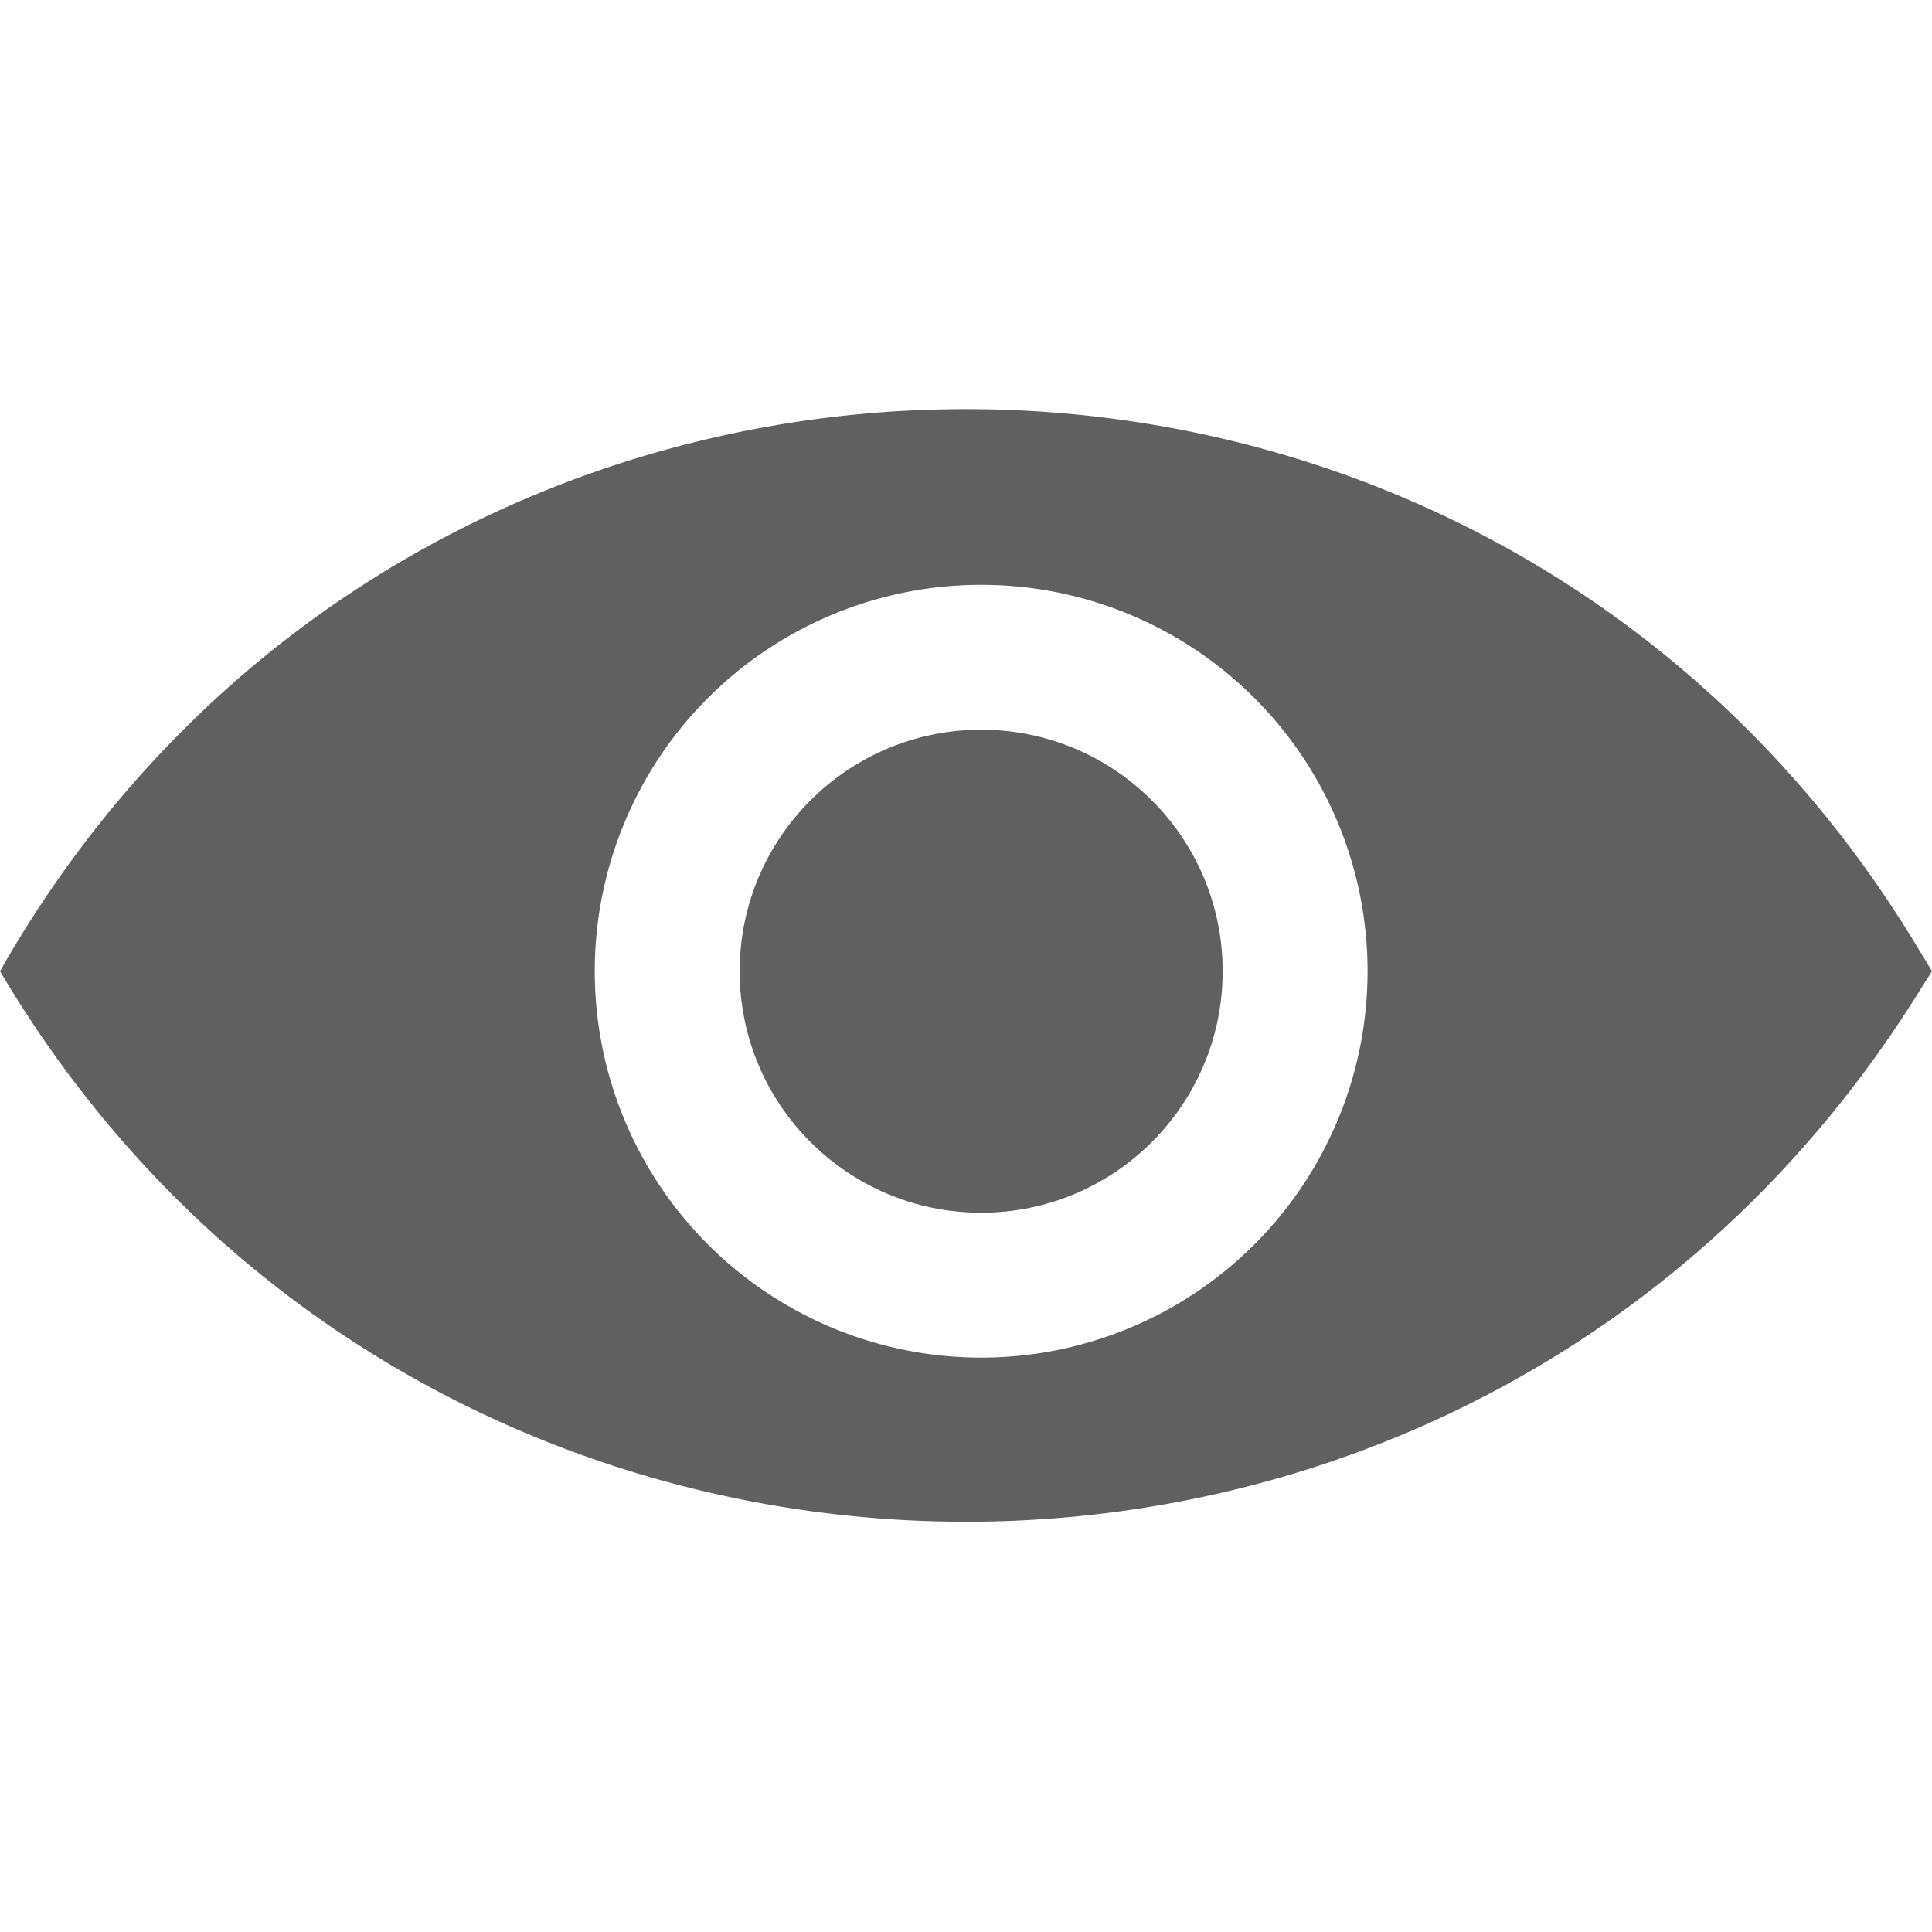
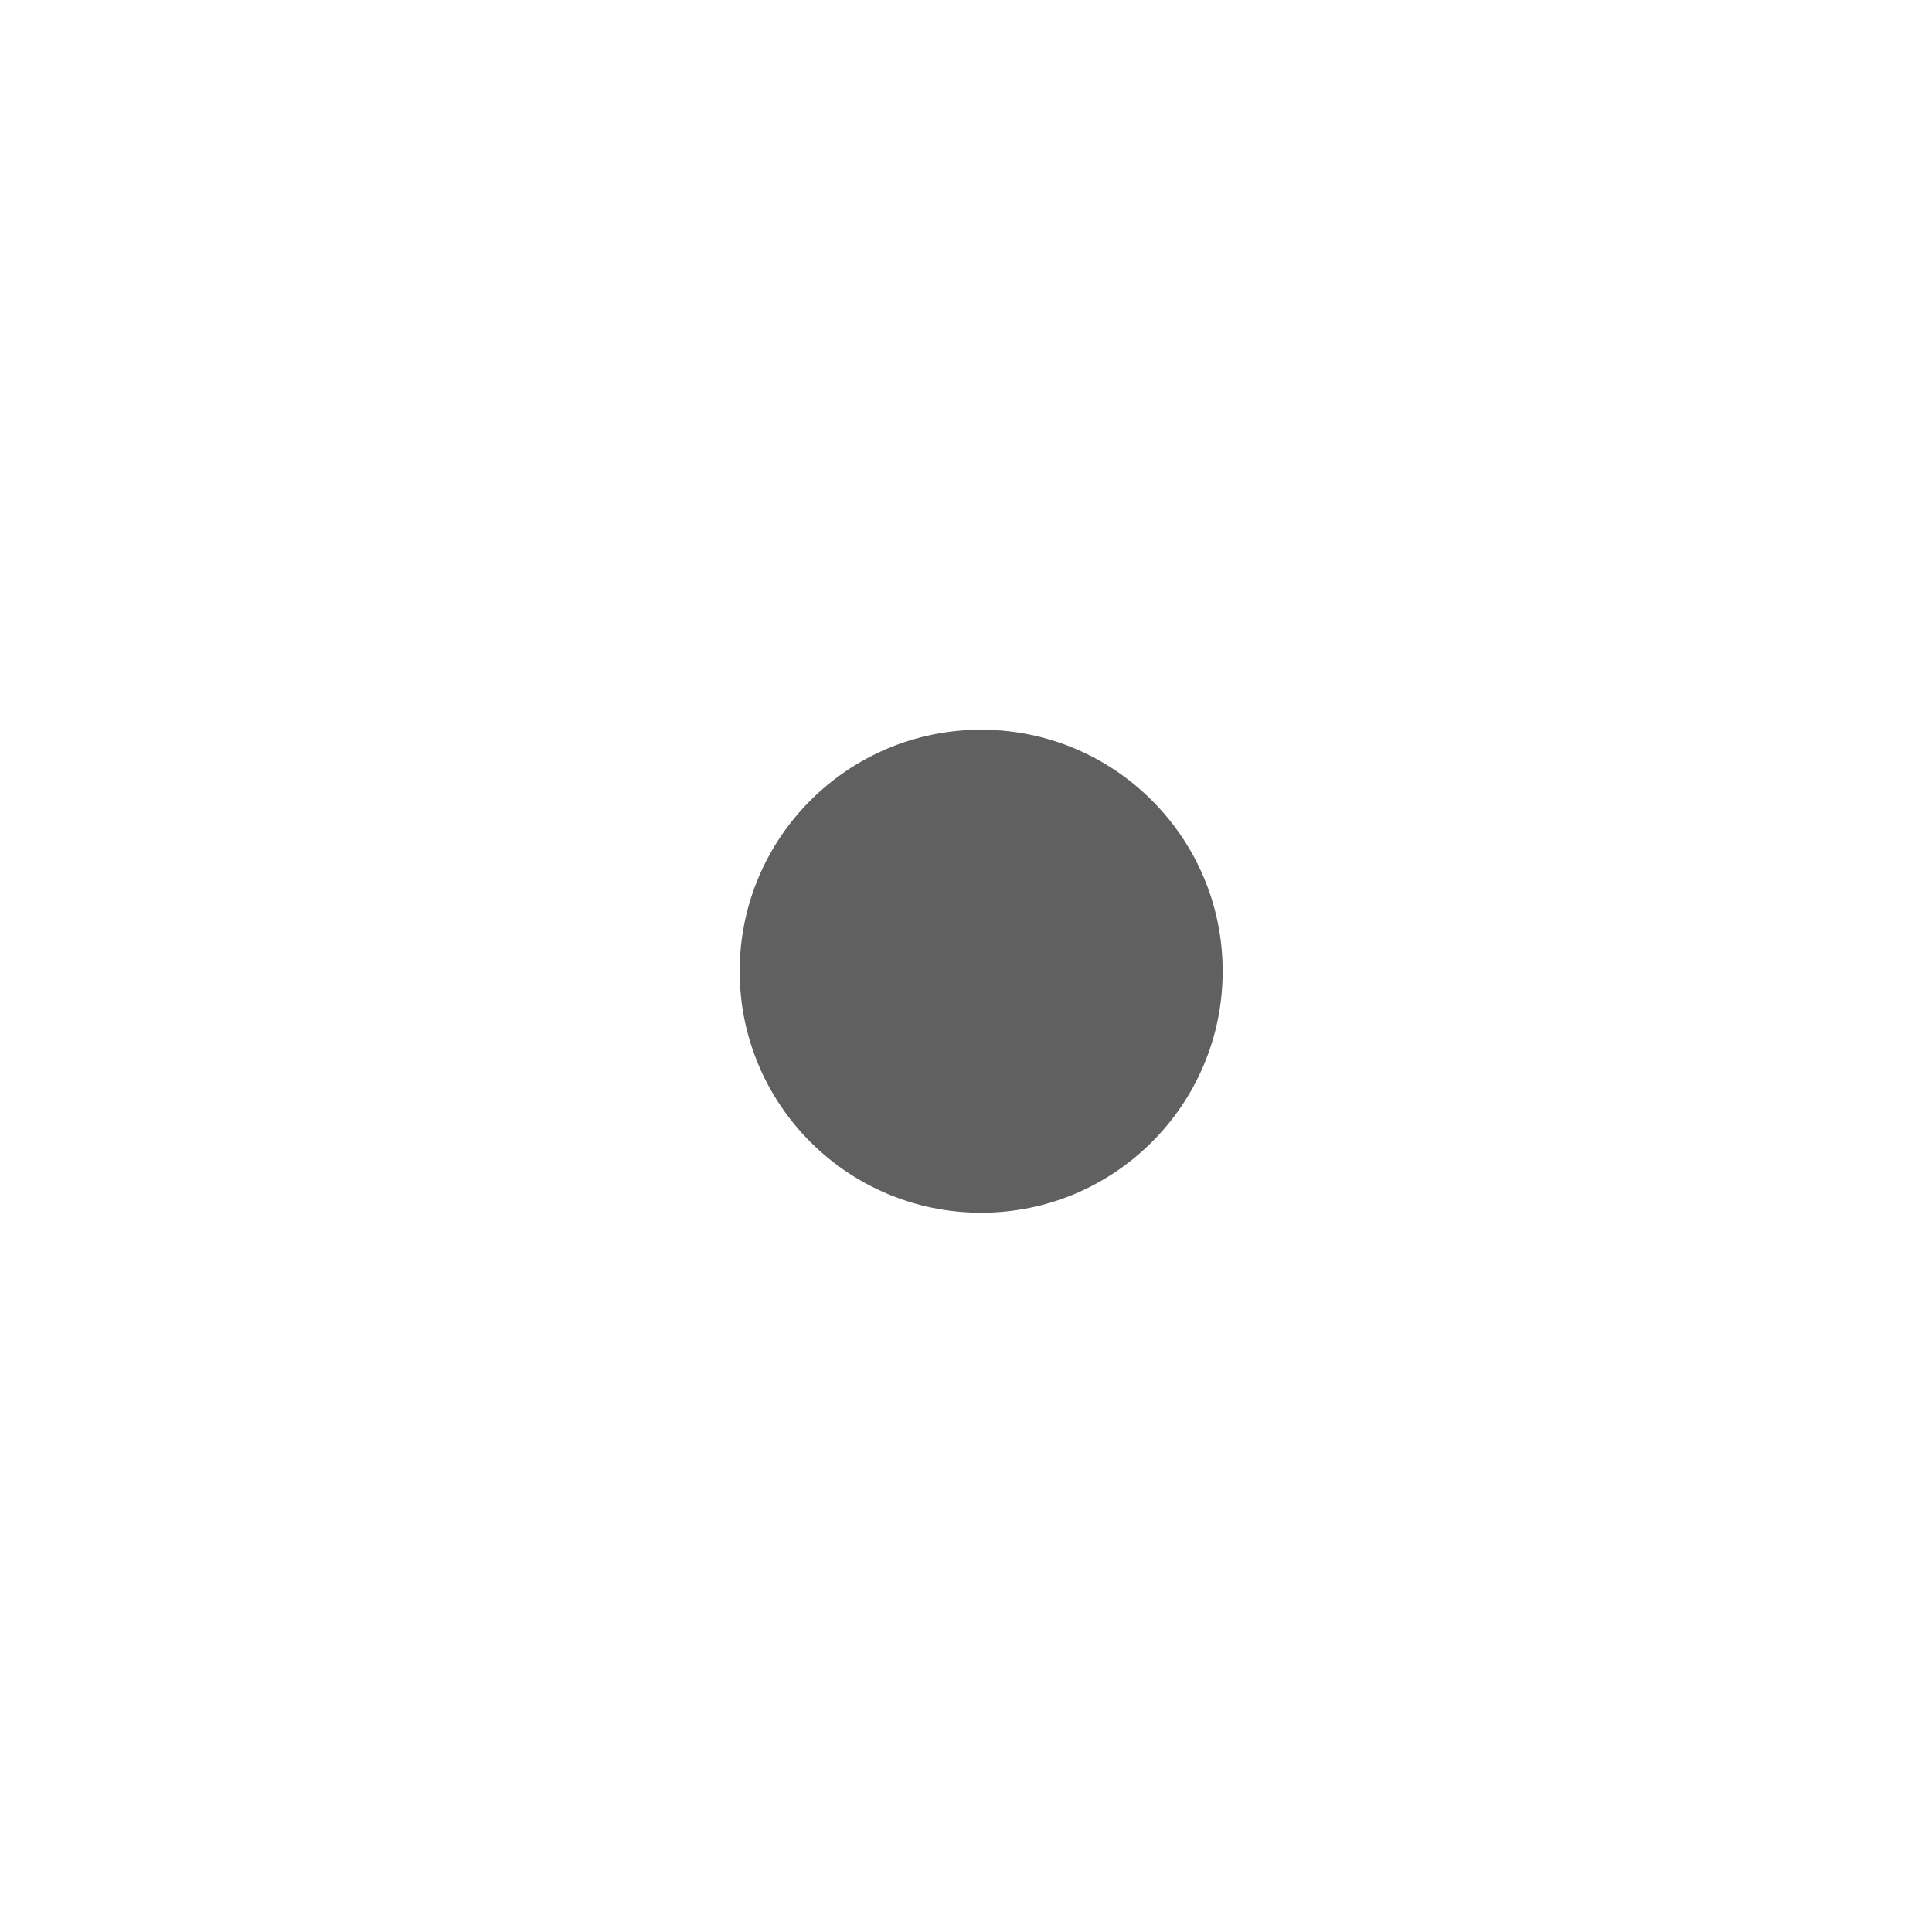
<svg xmlns="http://www.w3.org/2000/svg" width="20" height="20" fill="none">
-   <path fill="#606060" d="M0 10.054c4.331-7.625 15.261-7.789 19.82-.297l.18.297-.191.302C15.164 17.683 4.419 17.518 0 10.054m10.157-4a4 4 0 1 0 0 8 4 4 0 0 0 0-8" />
  <circle cx="10.157" cy="10.054" r="2.5" fill="#606060" />
</svg>